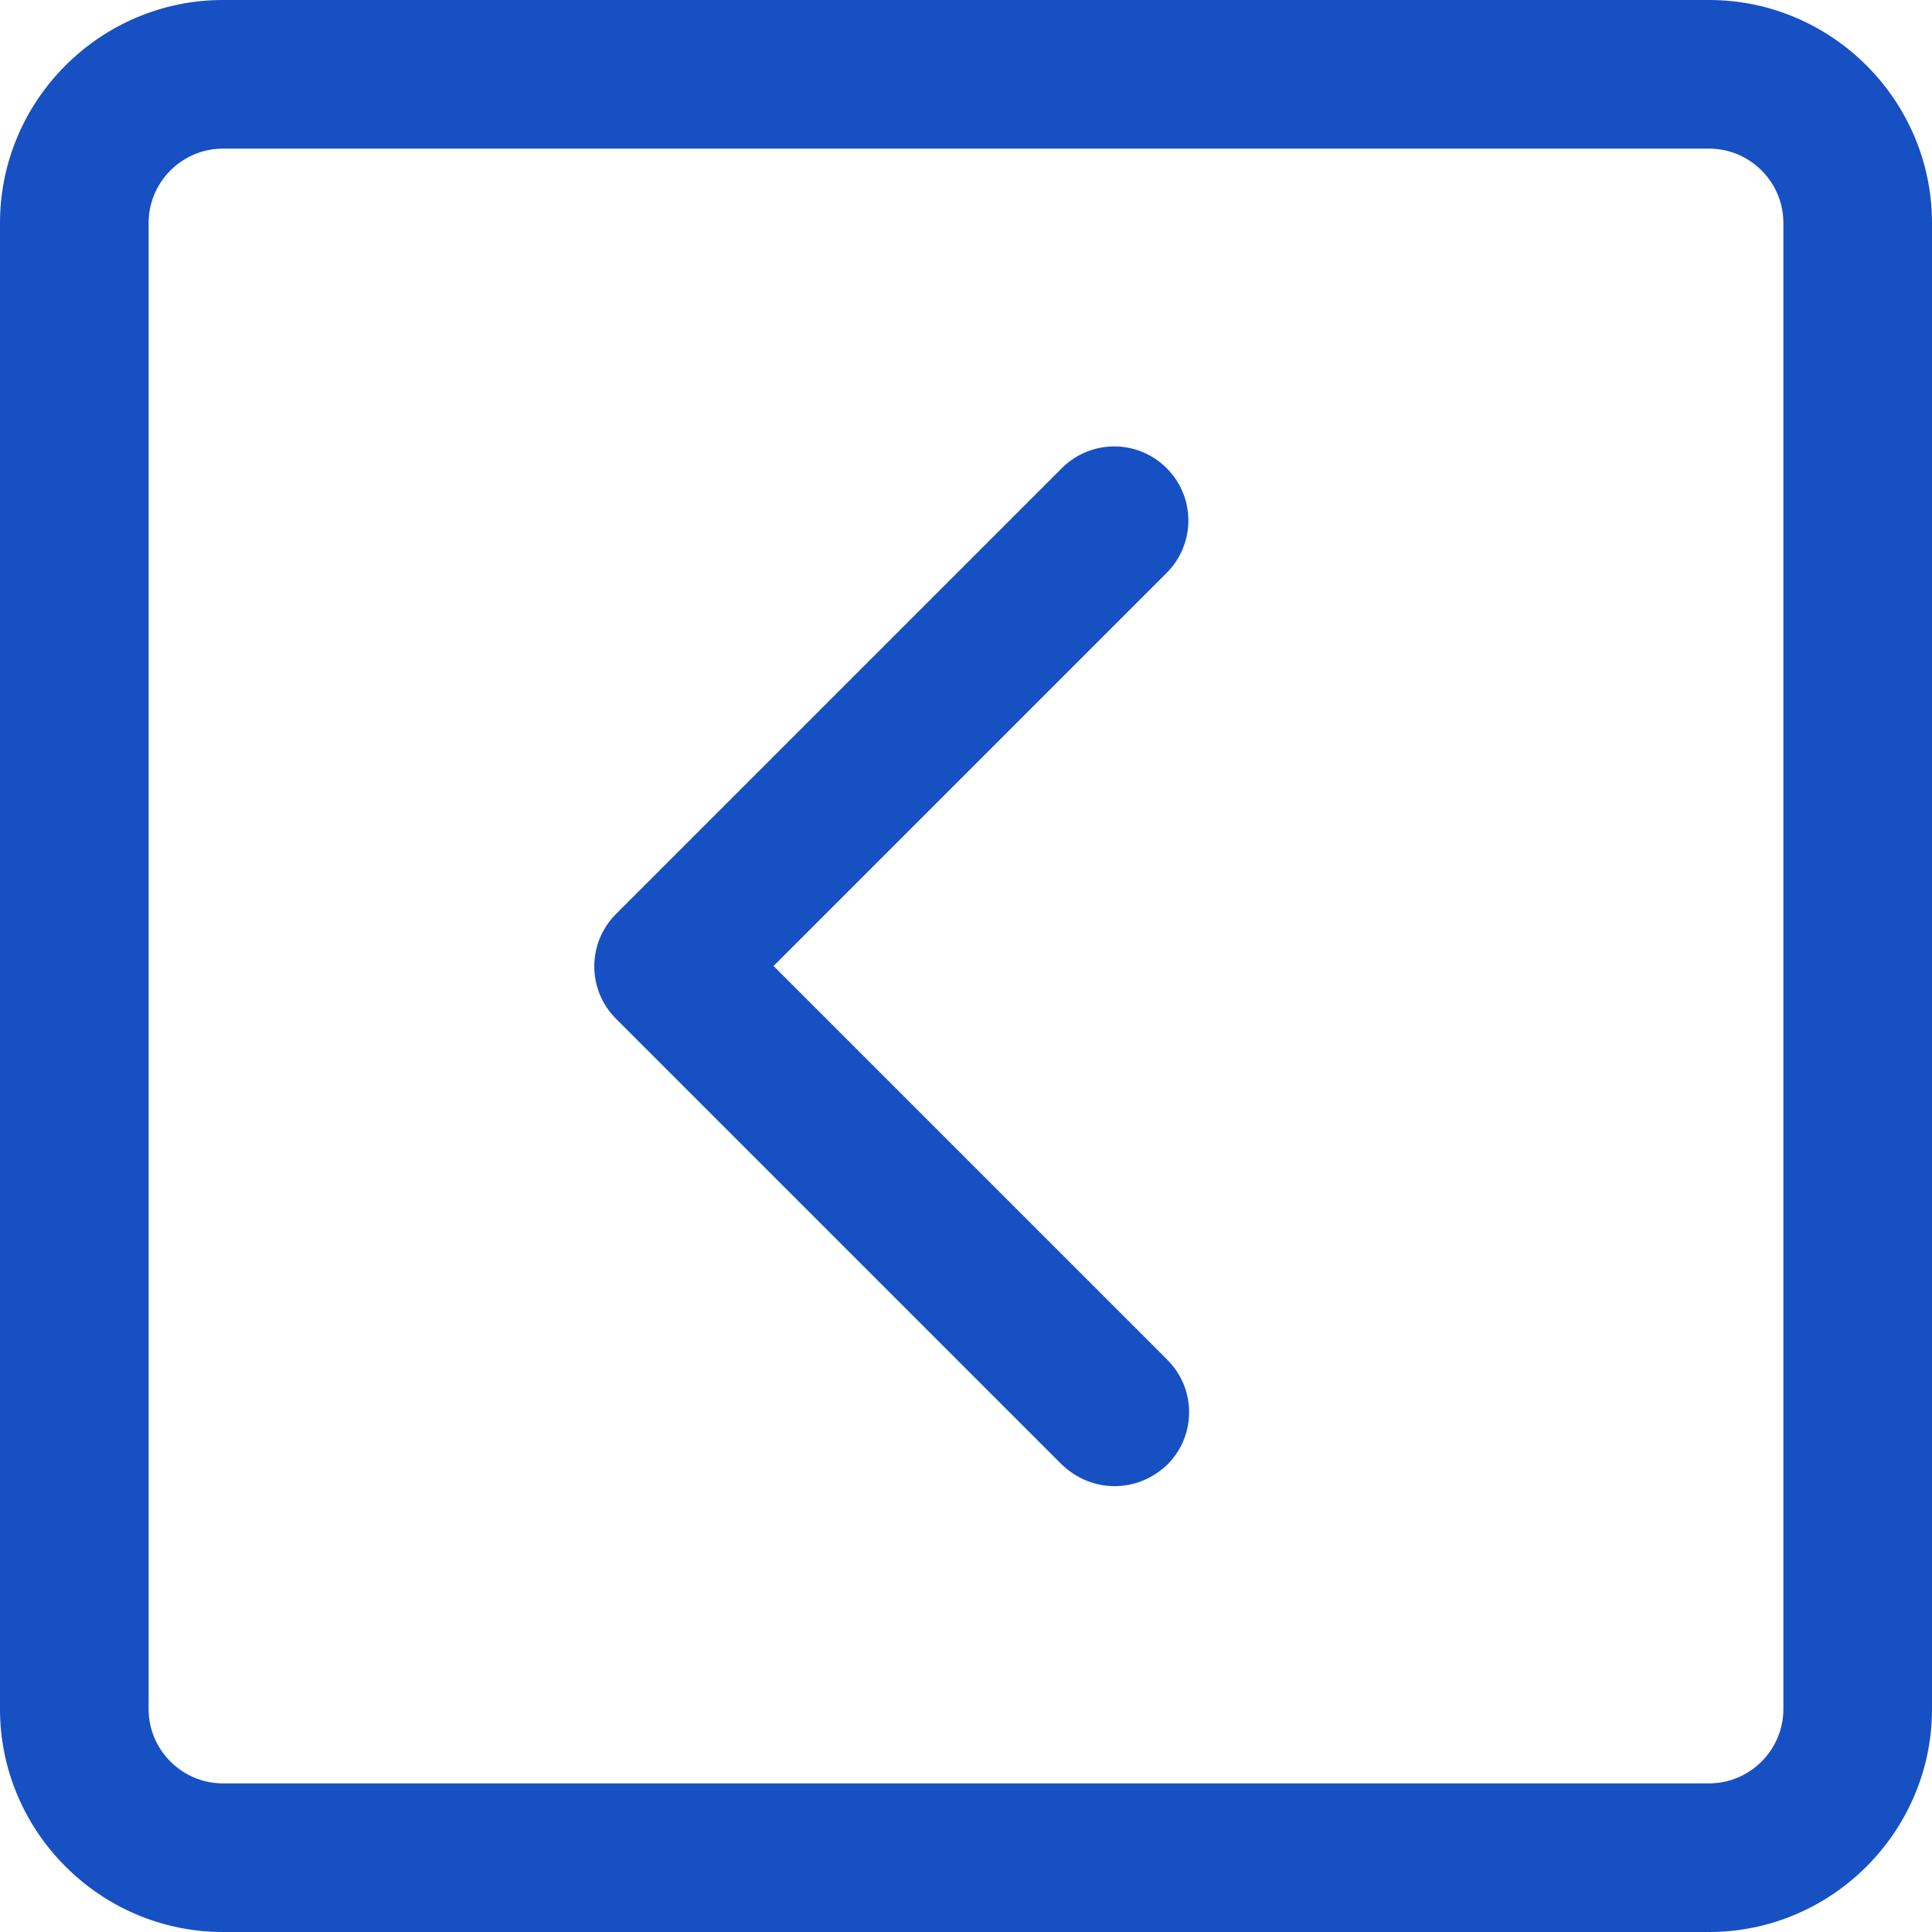
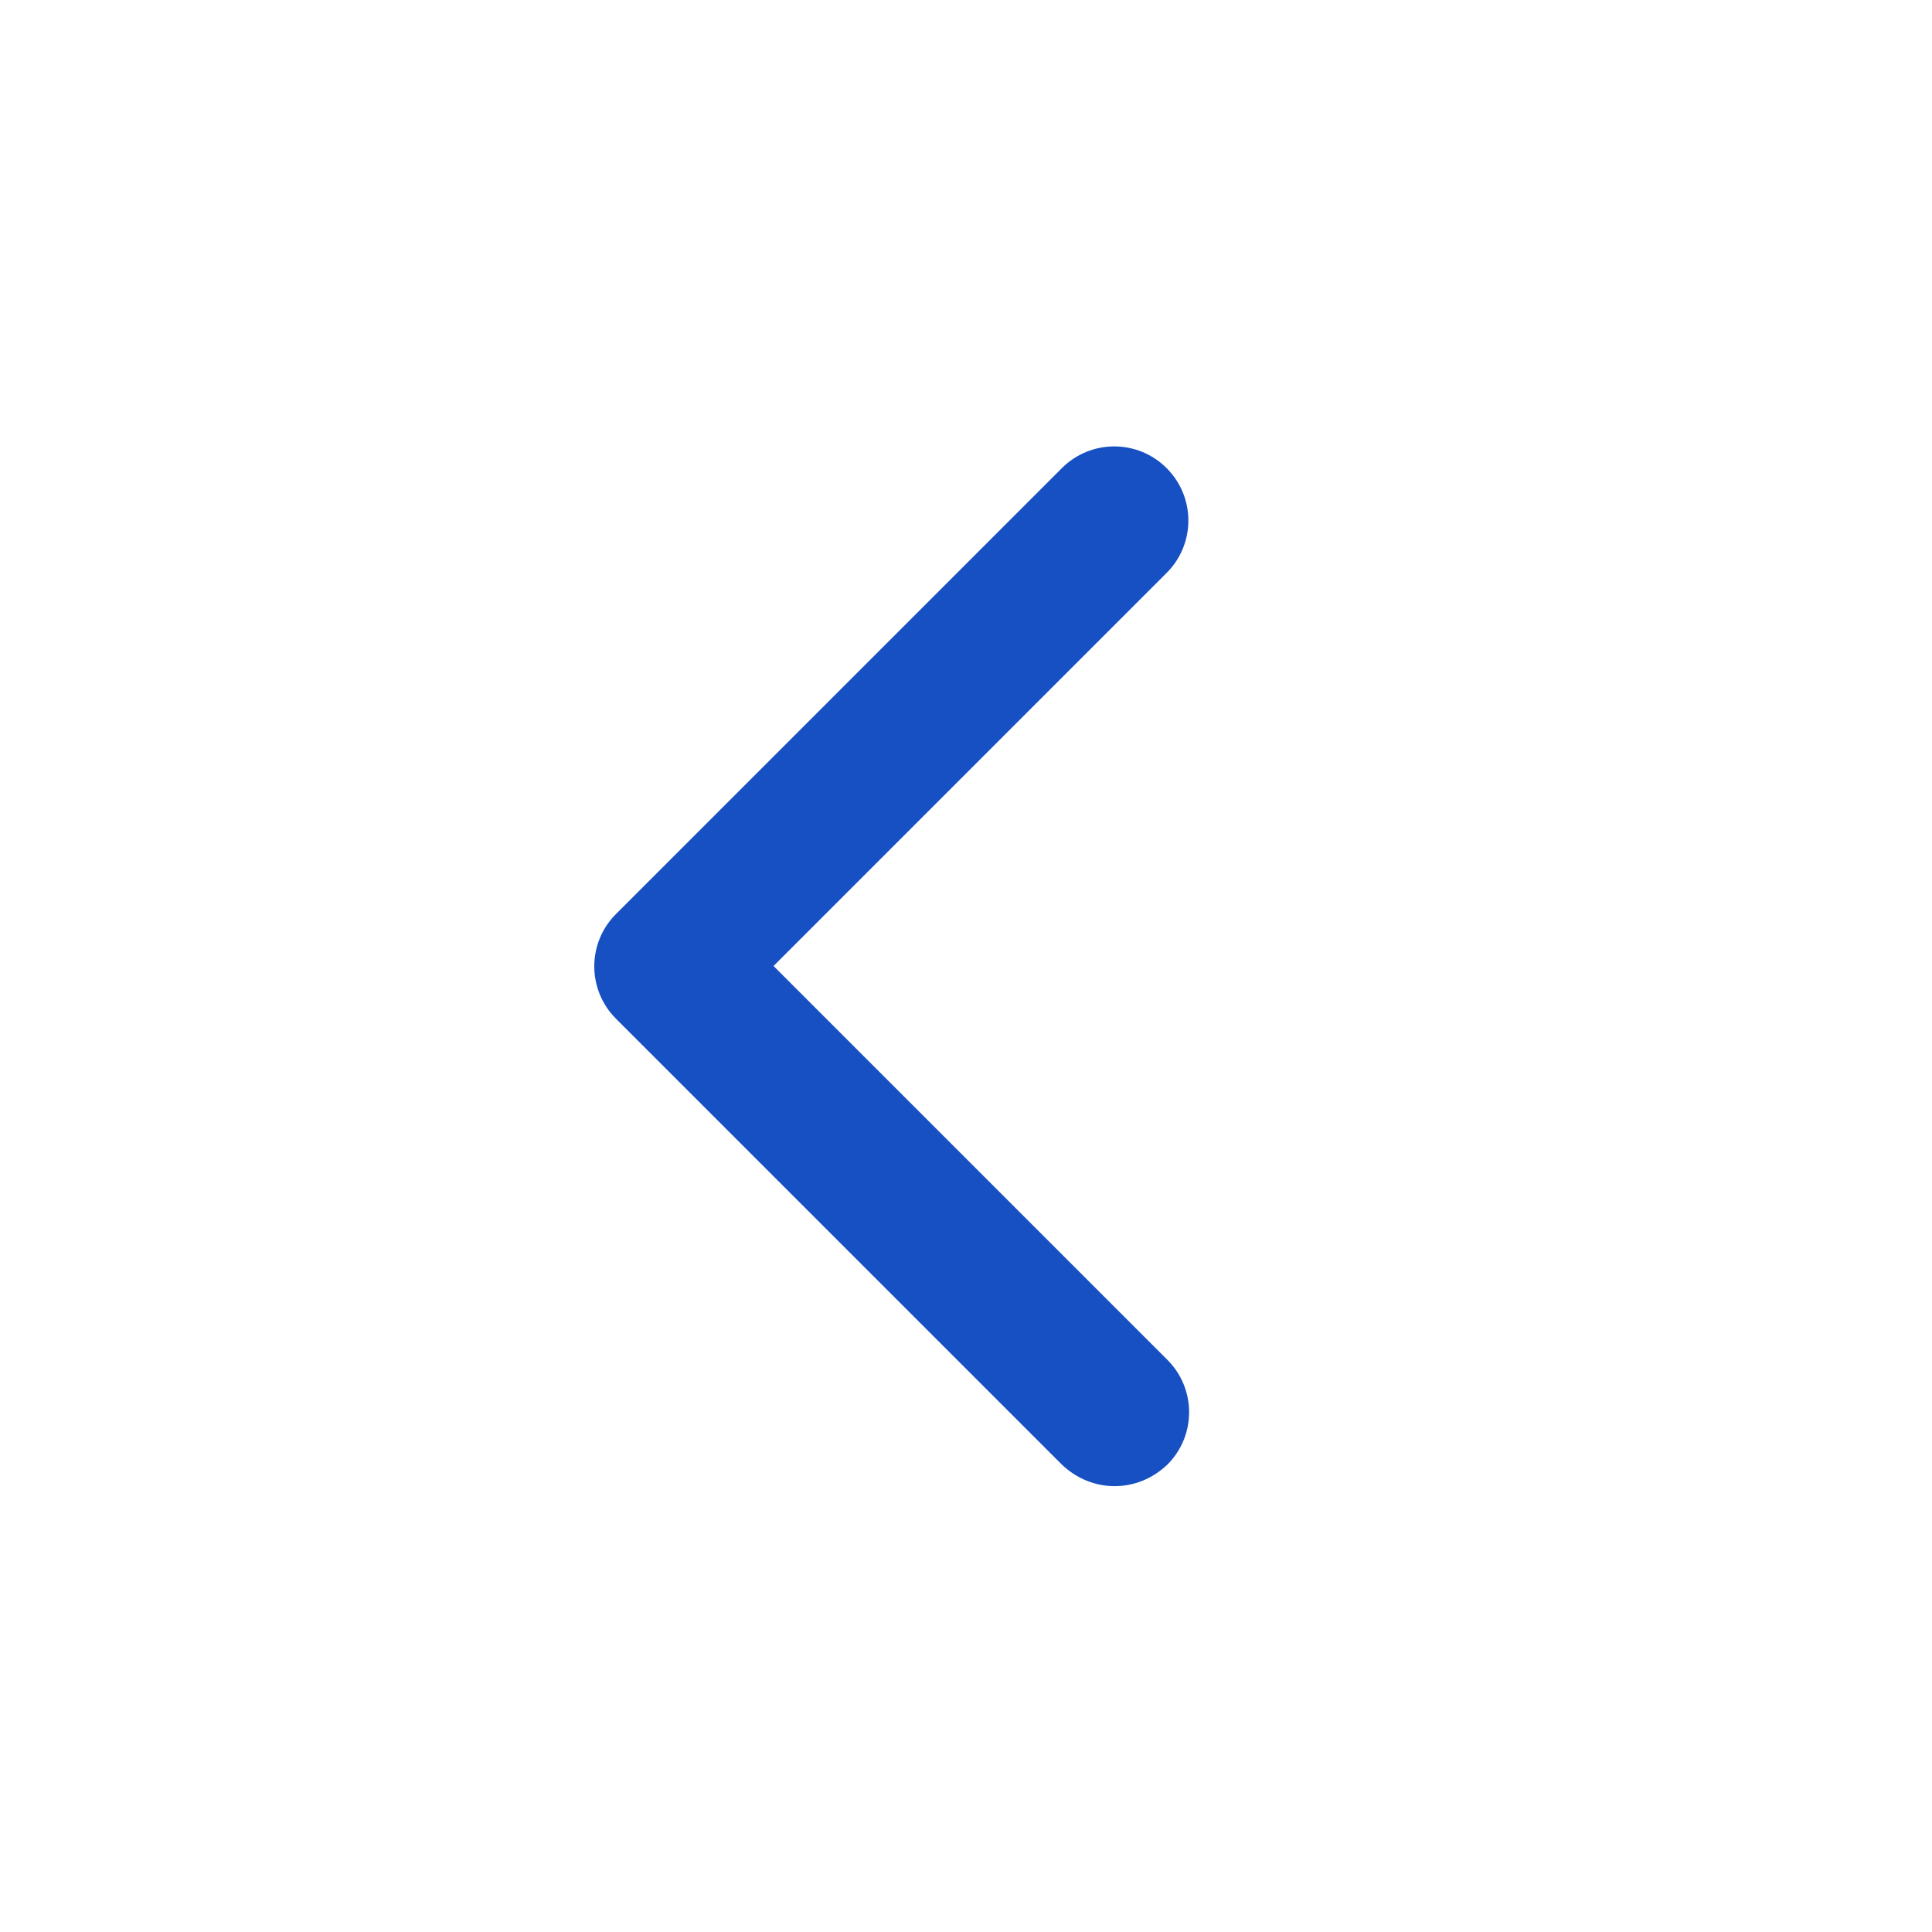
<svg xmlns="http://www.w3.org/2000/svg" width="100%" height="100%" viewBox="0 0 26 26" version="1.1" xml:space="preserve" style="fill-rule:evenodd;clip-rule:evenodd;stroke-linejoin:round;stroke-miterlimit:2;">
  <g transform="matrix(1,0,0,1,-3,-3)">
-     <path d="M26,29C27.65,29 29,27.65 29,26L29,6C29,4.35 27.65,3 26,3L6,3C4.35,3 3,4.35 3,6L3,26C3,27.65 4.35,29 6,29L26,29ZM5,26L5,6C5,5.45 5.45,5 6,5L26,5C26.55,5 27,5.45 27,6L27,26C27,26.55 26.55,27 26,27L6,27C5.45,27 5,26.55 5,26Z" style="fill:rgb(23,80,194);fill-rule:nonzero;" />
-   </g>
+     </g>
  <g transform="matrix(1,0,0,1,-3,-3)">
    <path d="M17.29,22.71C17.49,22.9 17.74,23 18,23C18.26,23 18.51,22.9 18.71,22.71C19.1,22.32 19.1,21.69 18.71,21.3L13.41,16L18.7,10.71C19.09,10.32 19.09,9.69 18.7,9.3C18.31,8.91 17.68,8.91 17.29,9.3L11.29,15.3C10.9,15.69 10.9,16.32 11.29,16.71L17.29,22.71Z" style="fill:rgb(23,80,194);fill-rule:nonzero;" />
  </g>
</svg>